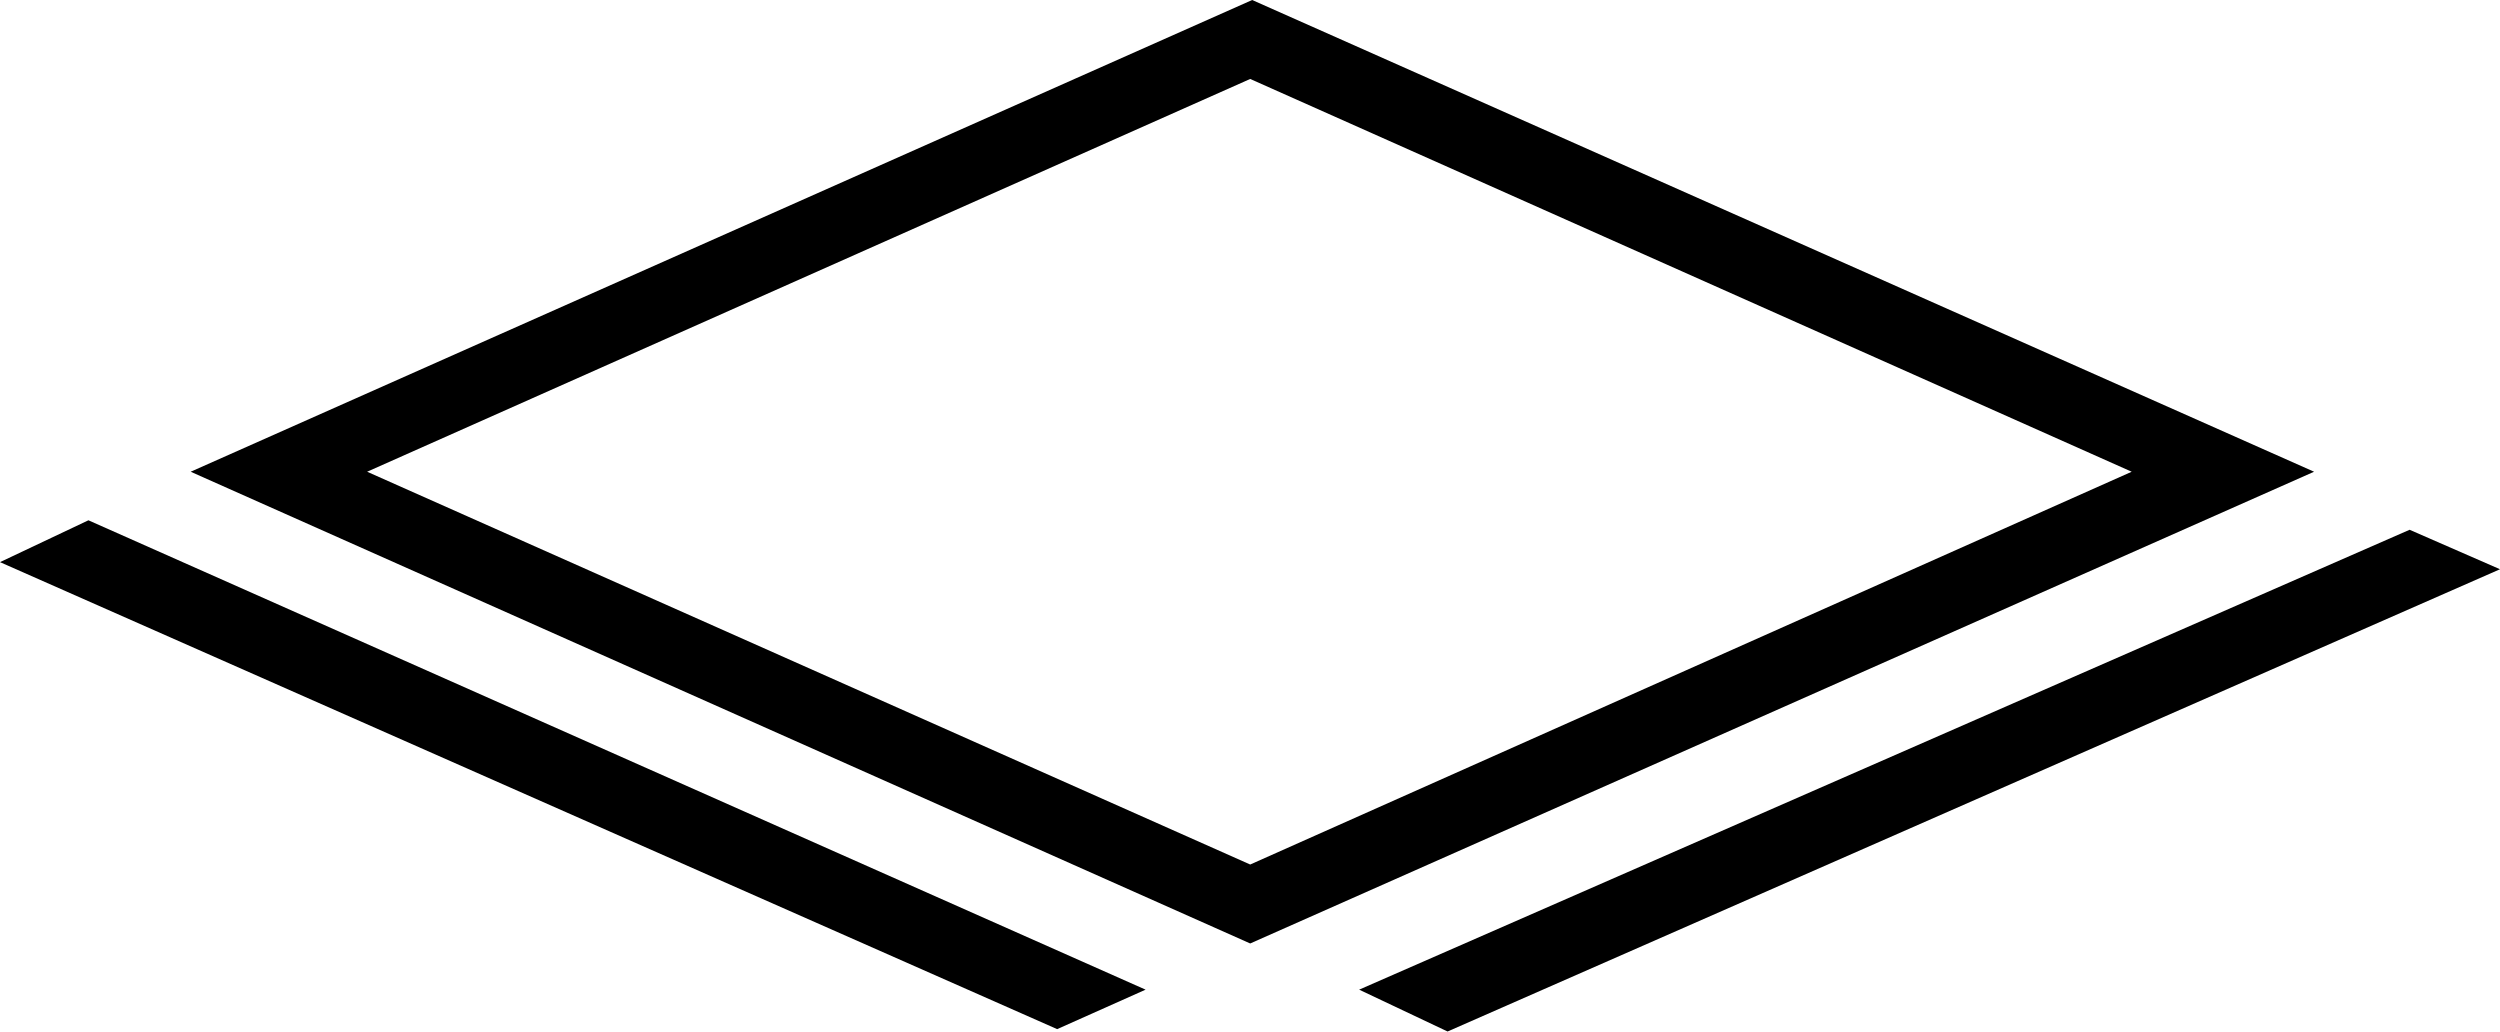
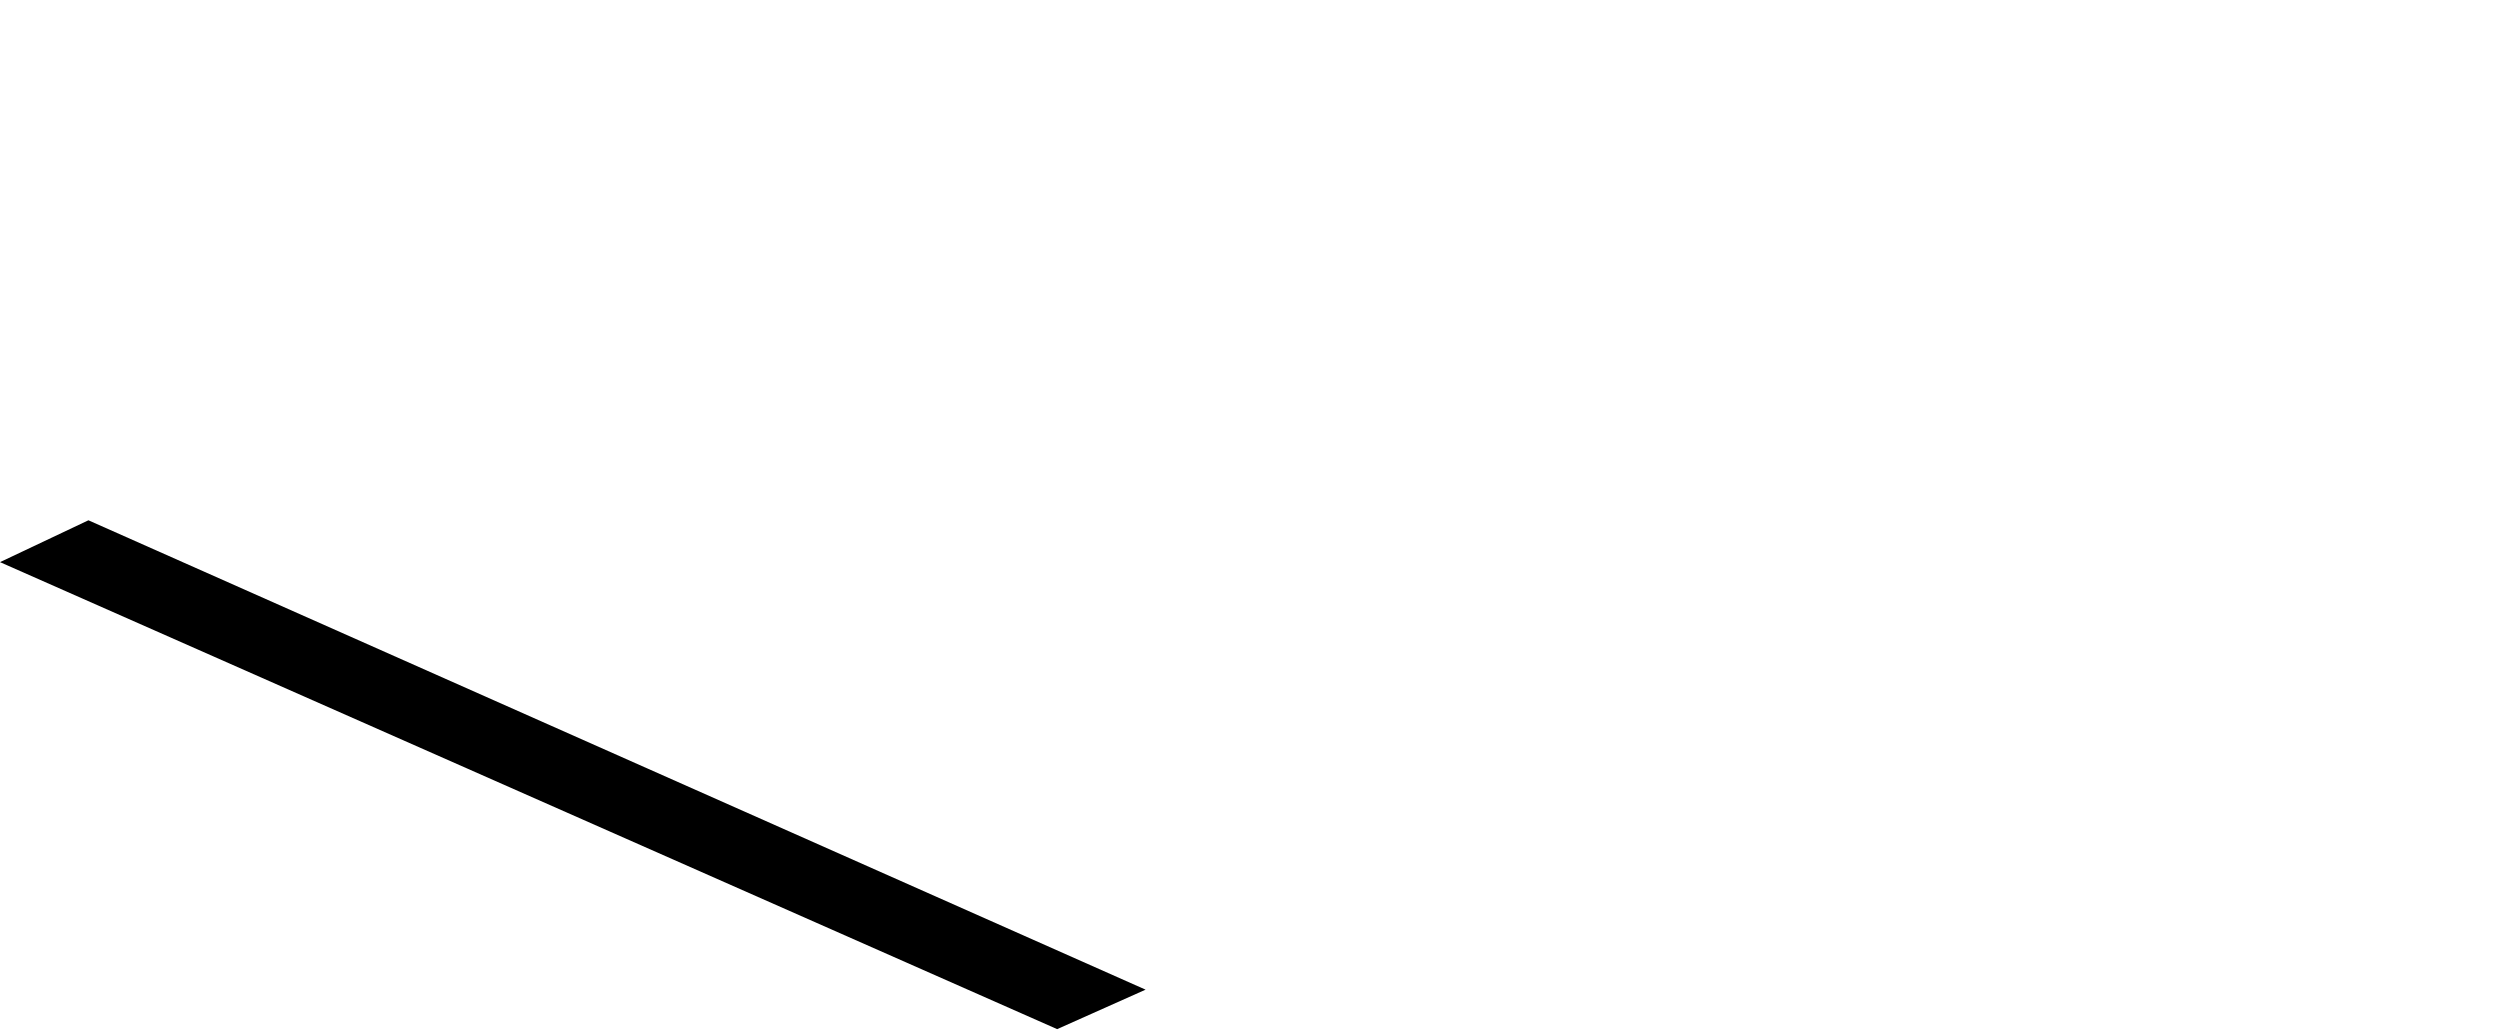
<svg xmlns="http://www.w3.org/2000/svg" viewBox="0 0 63.33 26.13">
  <title>icon-square-meter</title>
-   <path d="M31.67,23.9,4.83,11.95,31.72,0l26.9,11.95ZM9.3,11.95,31.67,21.9,54,11.95,31.67,2Z" />
-   <polygon points="63.33 14.42 63.33 14.42 61.04 13.42 34.43 25.07 36.67 26.13 63.33 14.42" />
  <polygon points="2.24 13.18 0 14.24 26.78 26.07 29.02 25.07 2.24 13.18" />
</svg>